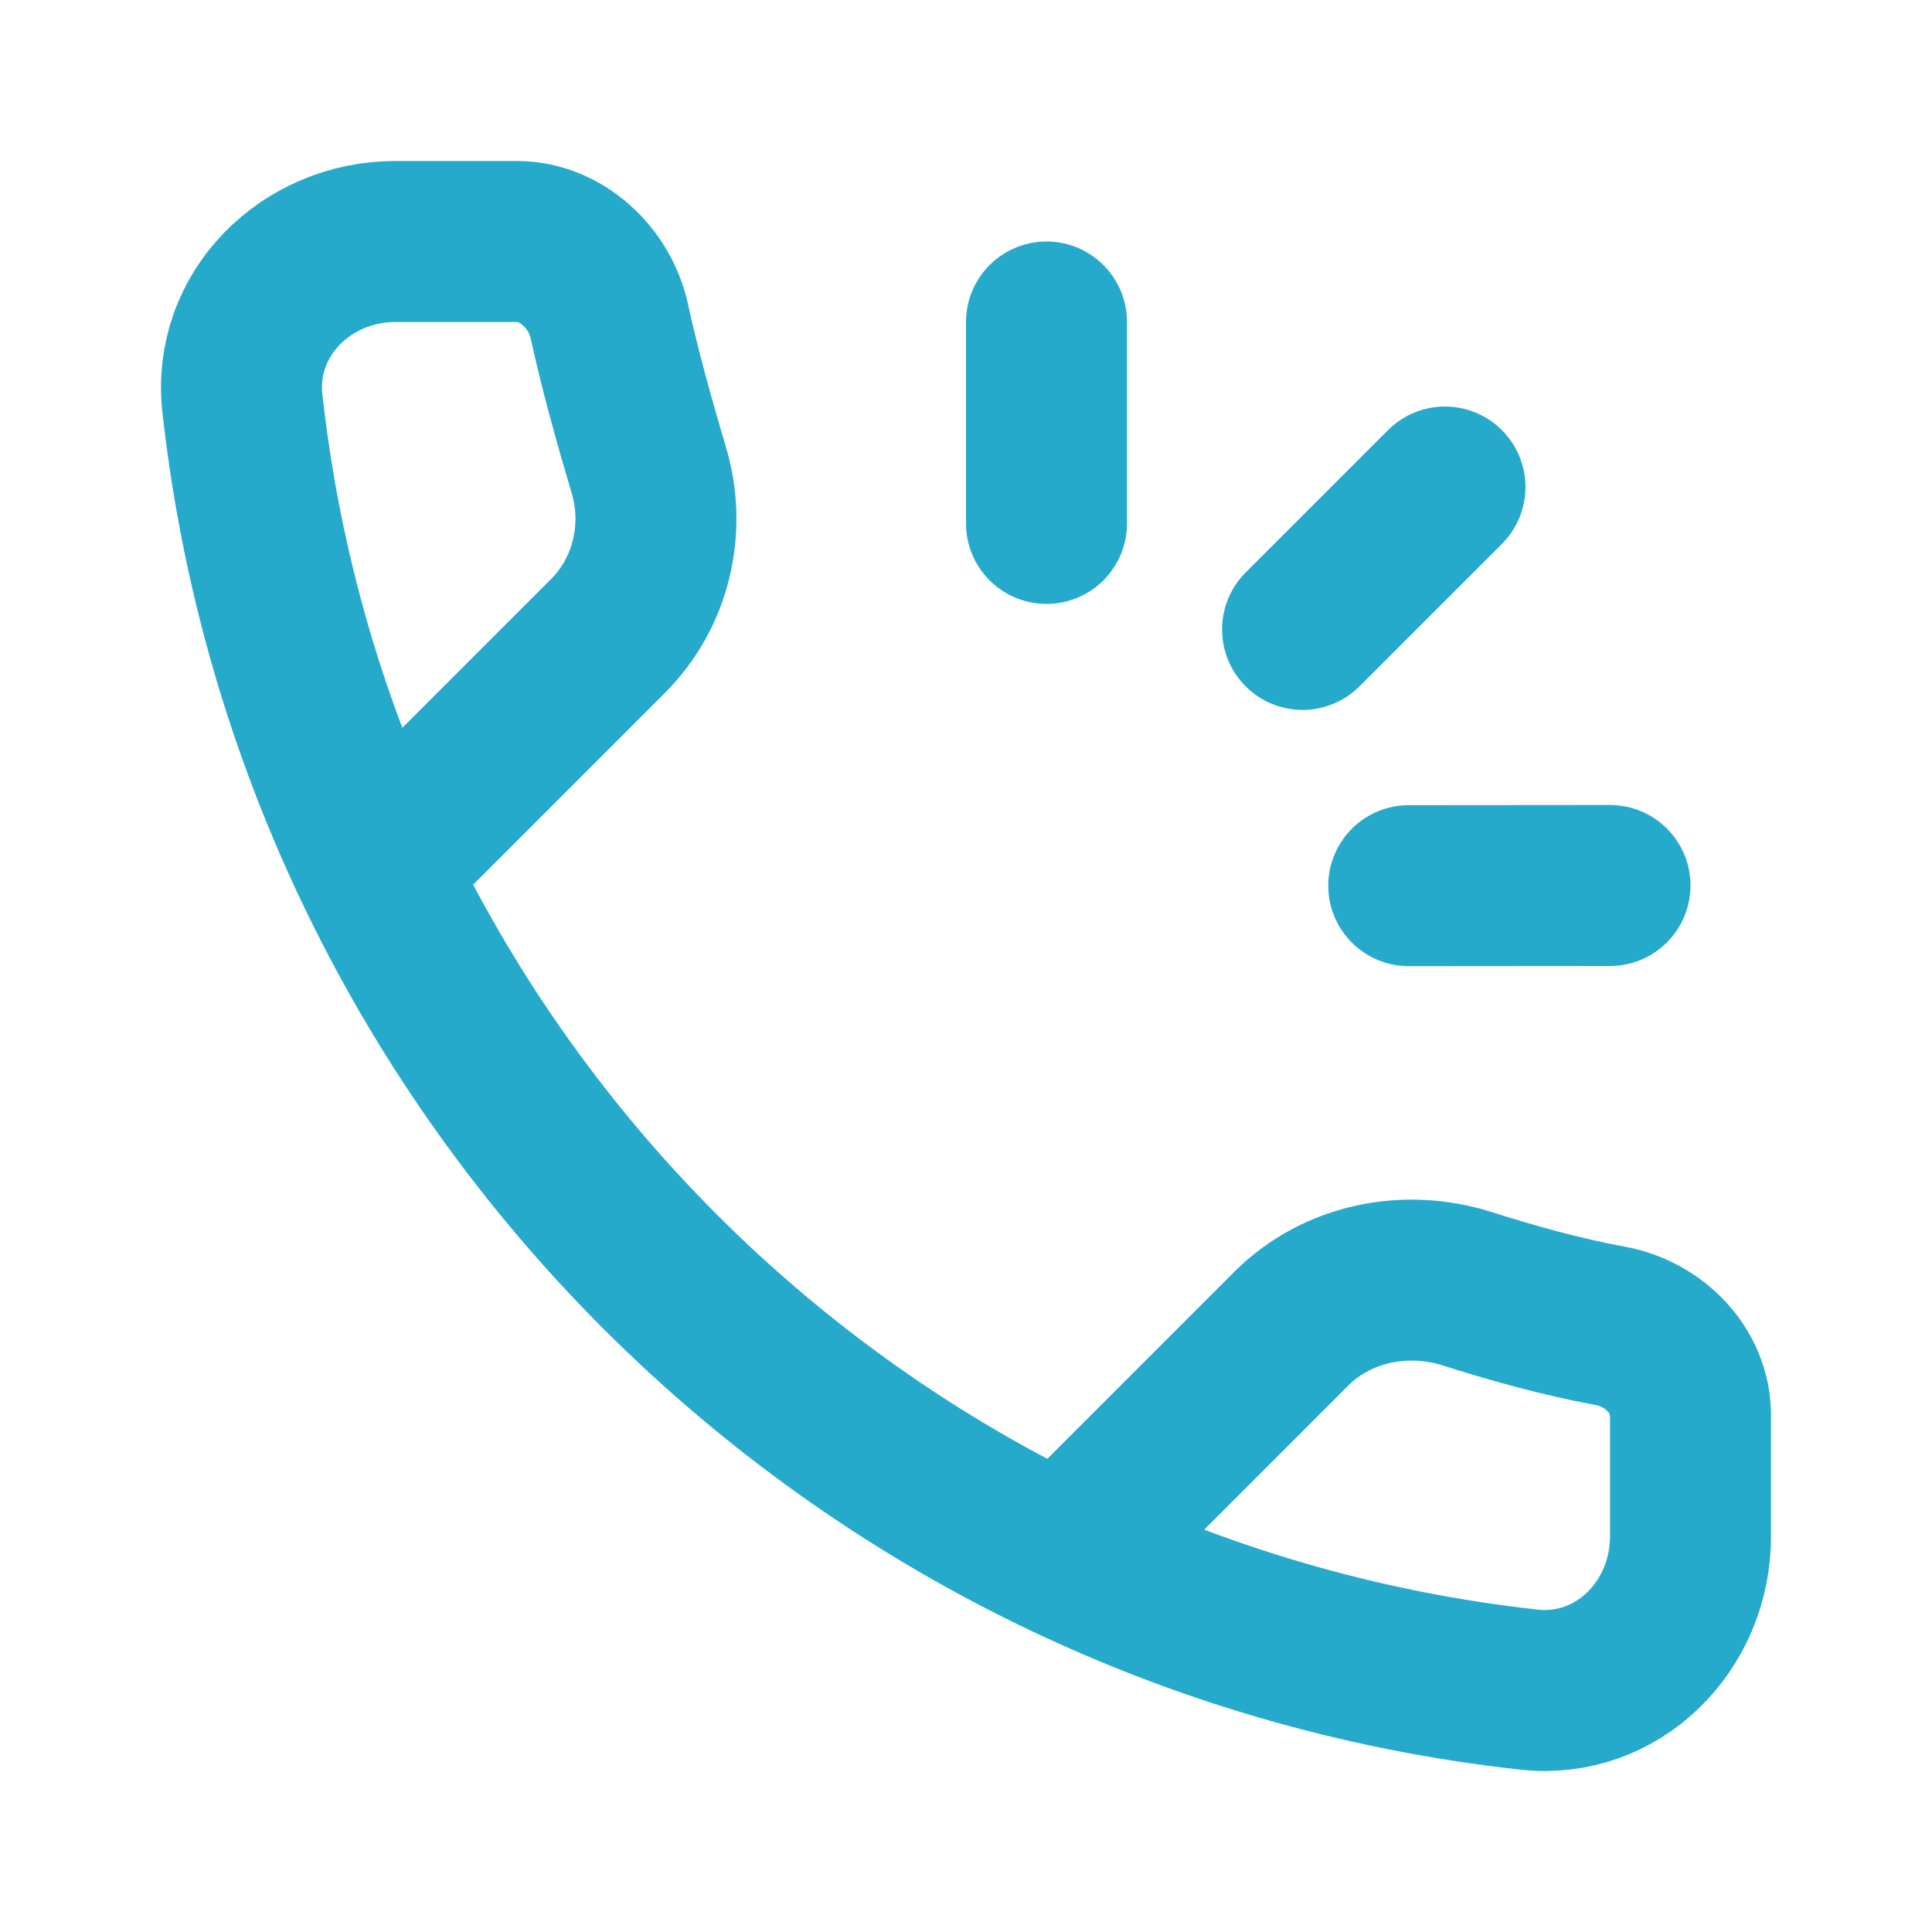
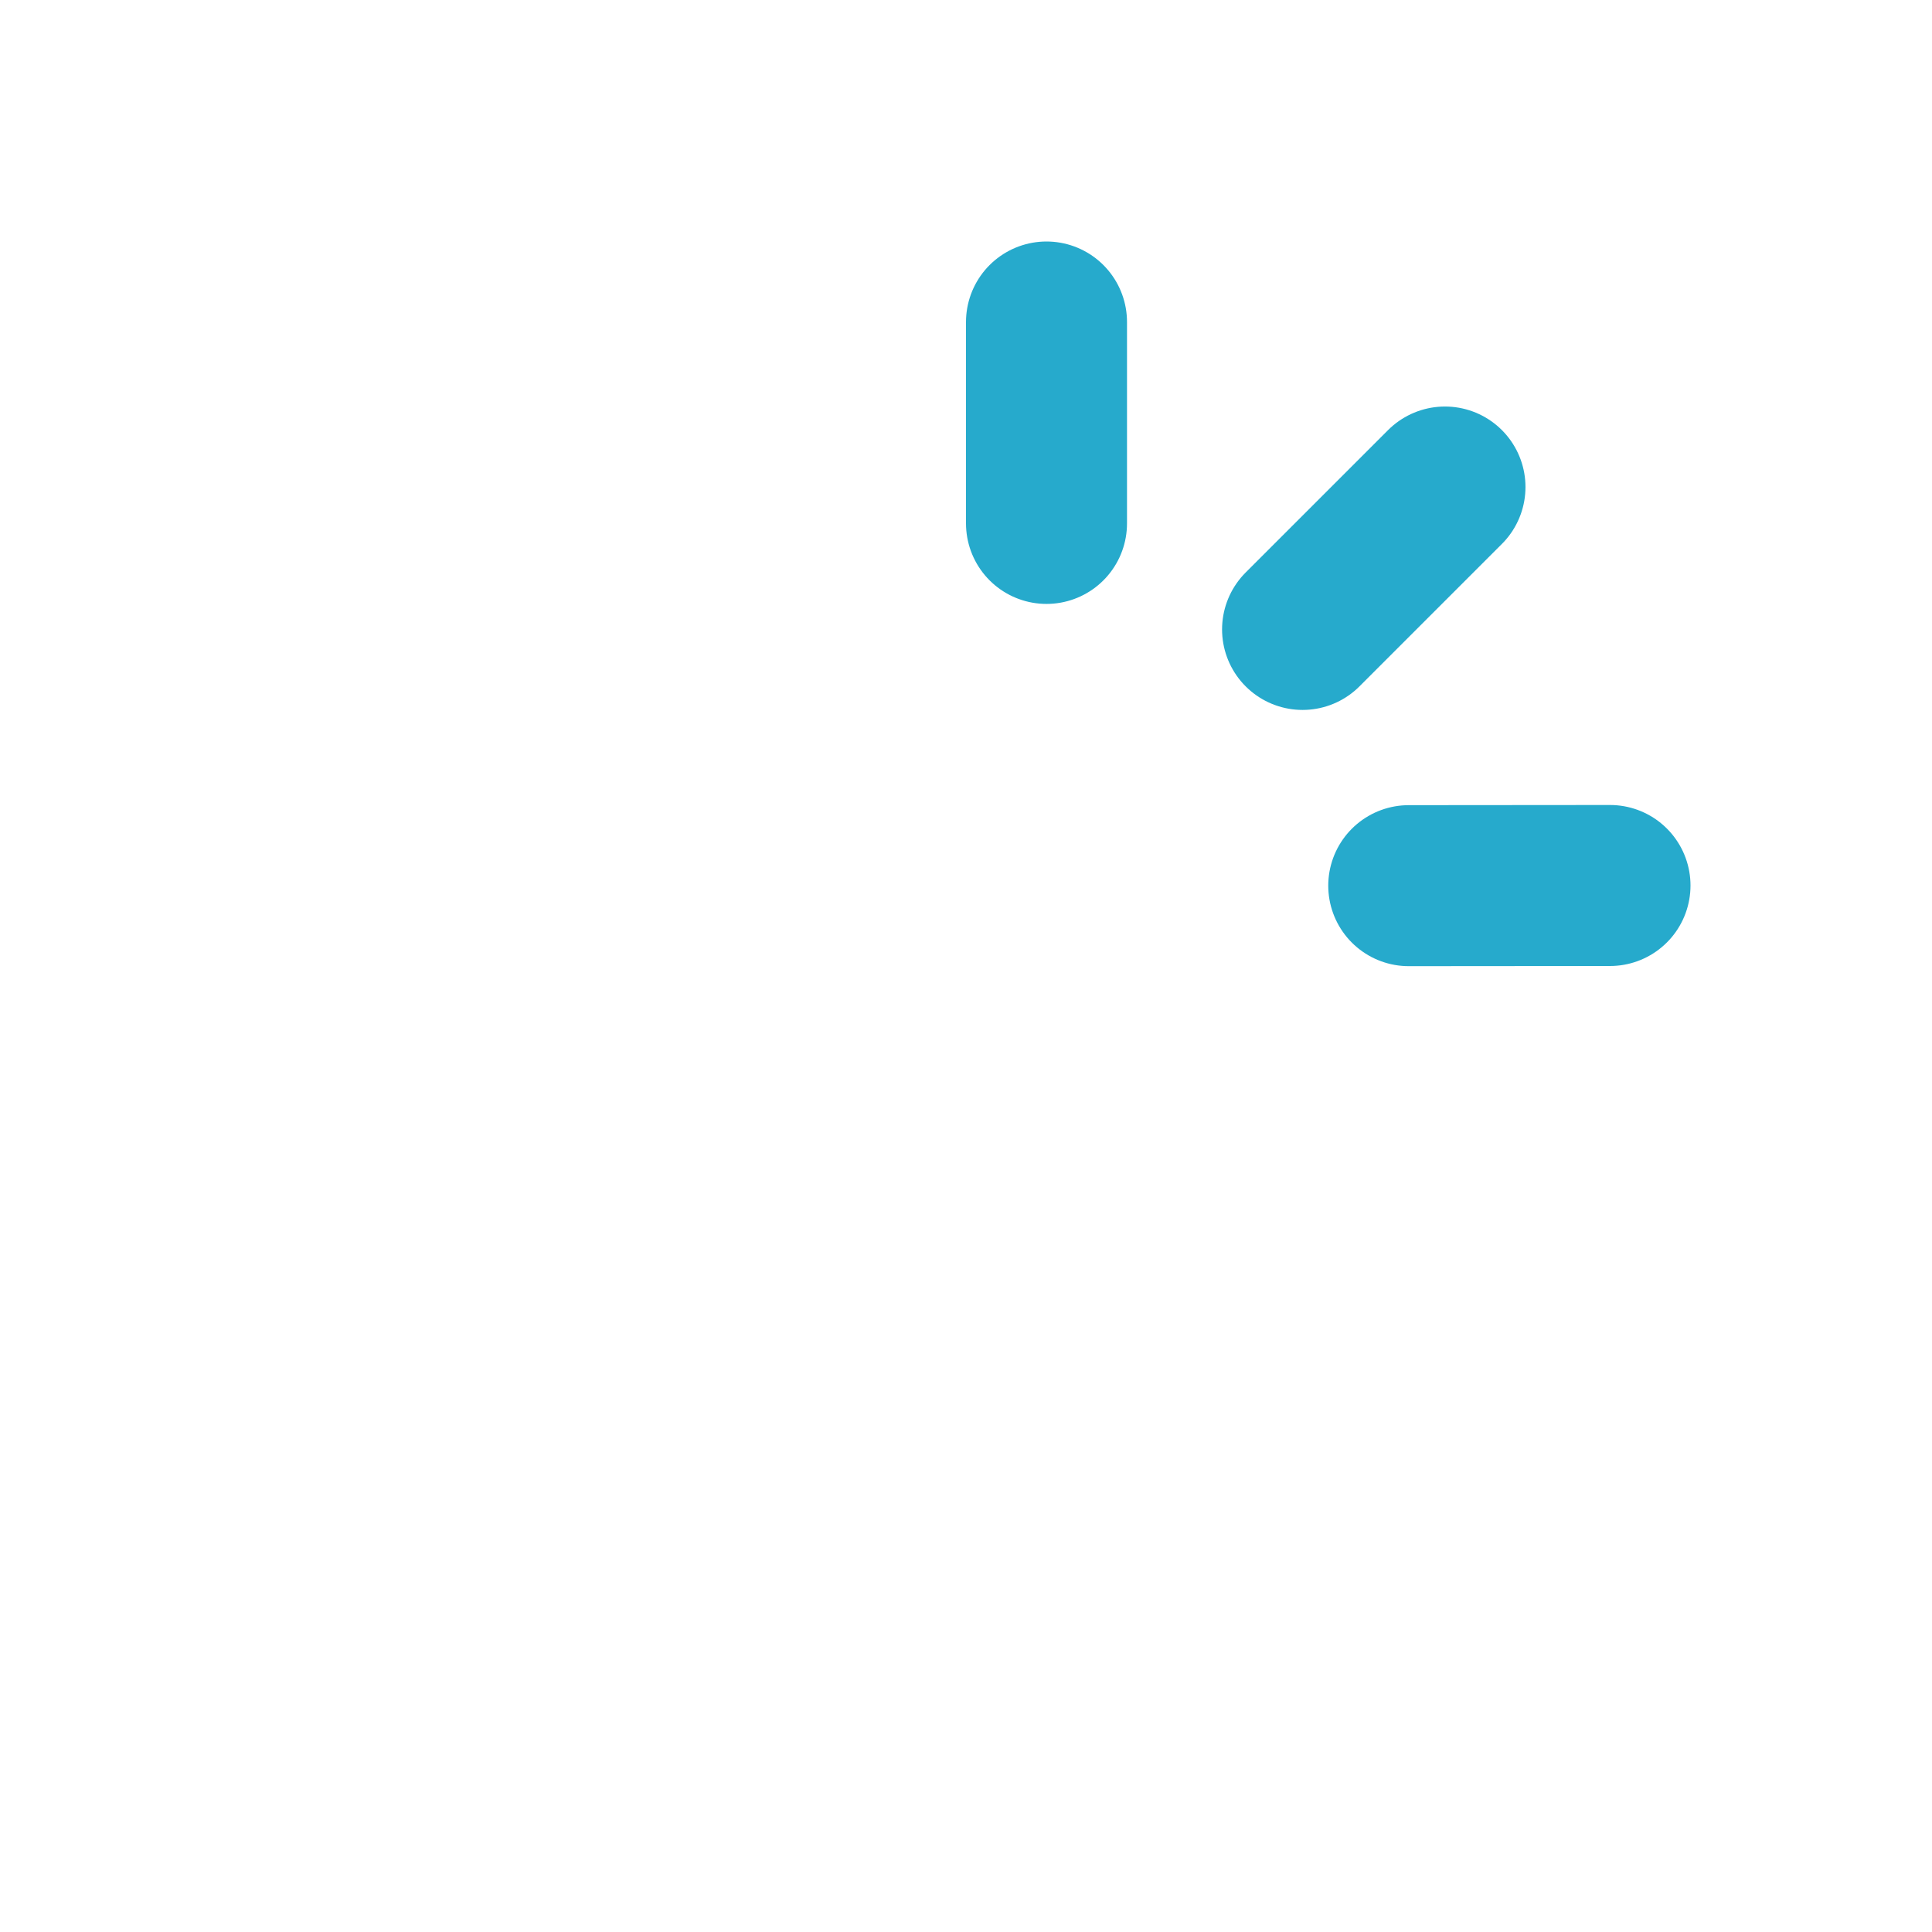
<svg xmlns="http://www.w3.org/2000/svg" width="24" height="24" viewBox="0 0 24 24" fill="none">
-   <path d="M4.912 10.541L7.552 7.901C8.091 7.362 8.277 6.566 8.059 5.837C7.889 5.266 7.697 4.58 7.57 3.993C7.452 3.45 6.975 3 6.42 3H4.912C3.801 3 2.889 3.904 3.011 5.008C3.937 13.4 10.6 20.063 18.992 20.989C20.096 21.111 21 20.199 21 19.088V17.58C21 17.025 20.548 16.569 20.002 16.47C19.399 16.36 18.761 16.18 18.228 16.01C17.461 15.766 16.609 15.938 16.04 16.506L13.459 19.088" stroke="#26AACC" stroke-width="2" stroke-linecap="round" stroke-linejoin="round" />
  <path d="M17.5 11.002L20 11M13 6.502V4M17.95 6.05L16.181 7.819" stroke="#26AACC" stroke-width="2" stroke-linecap="round" stroke-linejoin="round" />
</svg>